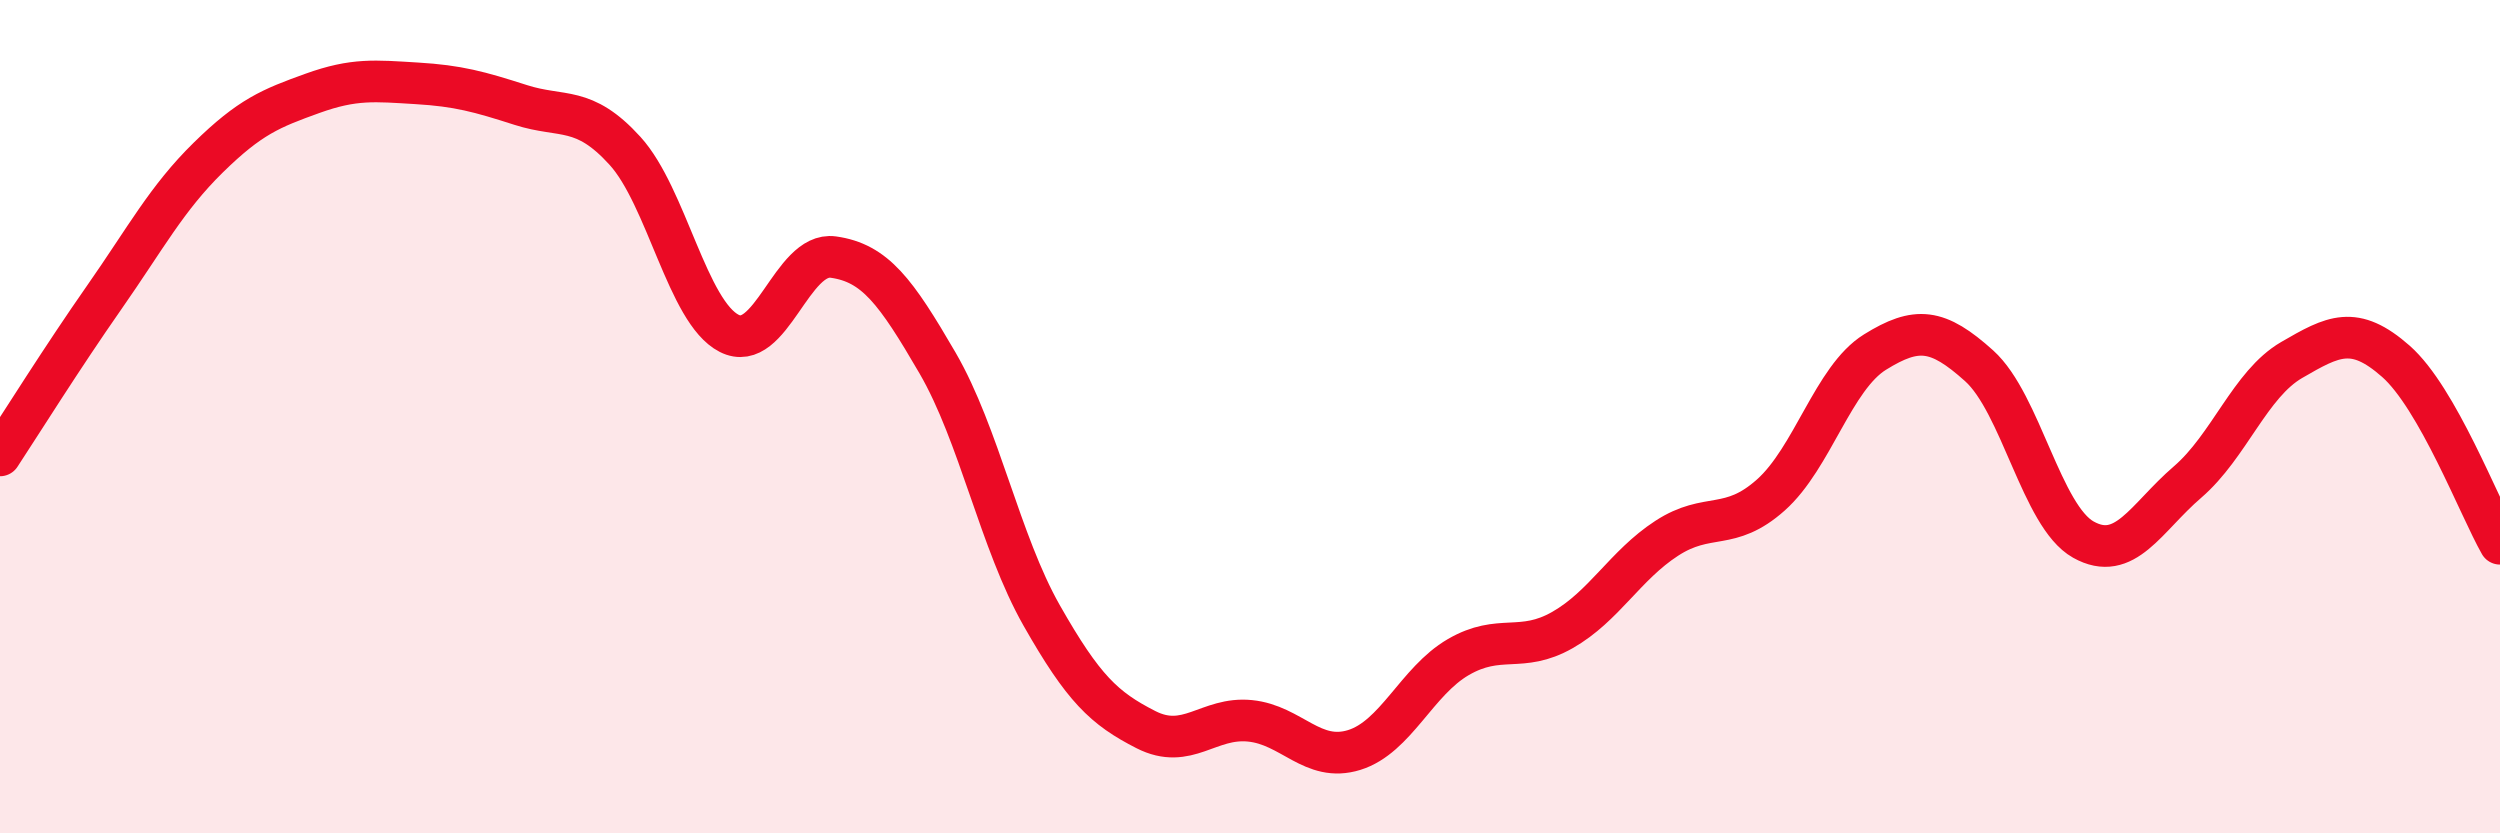
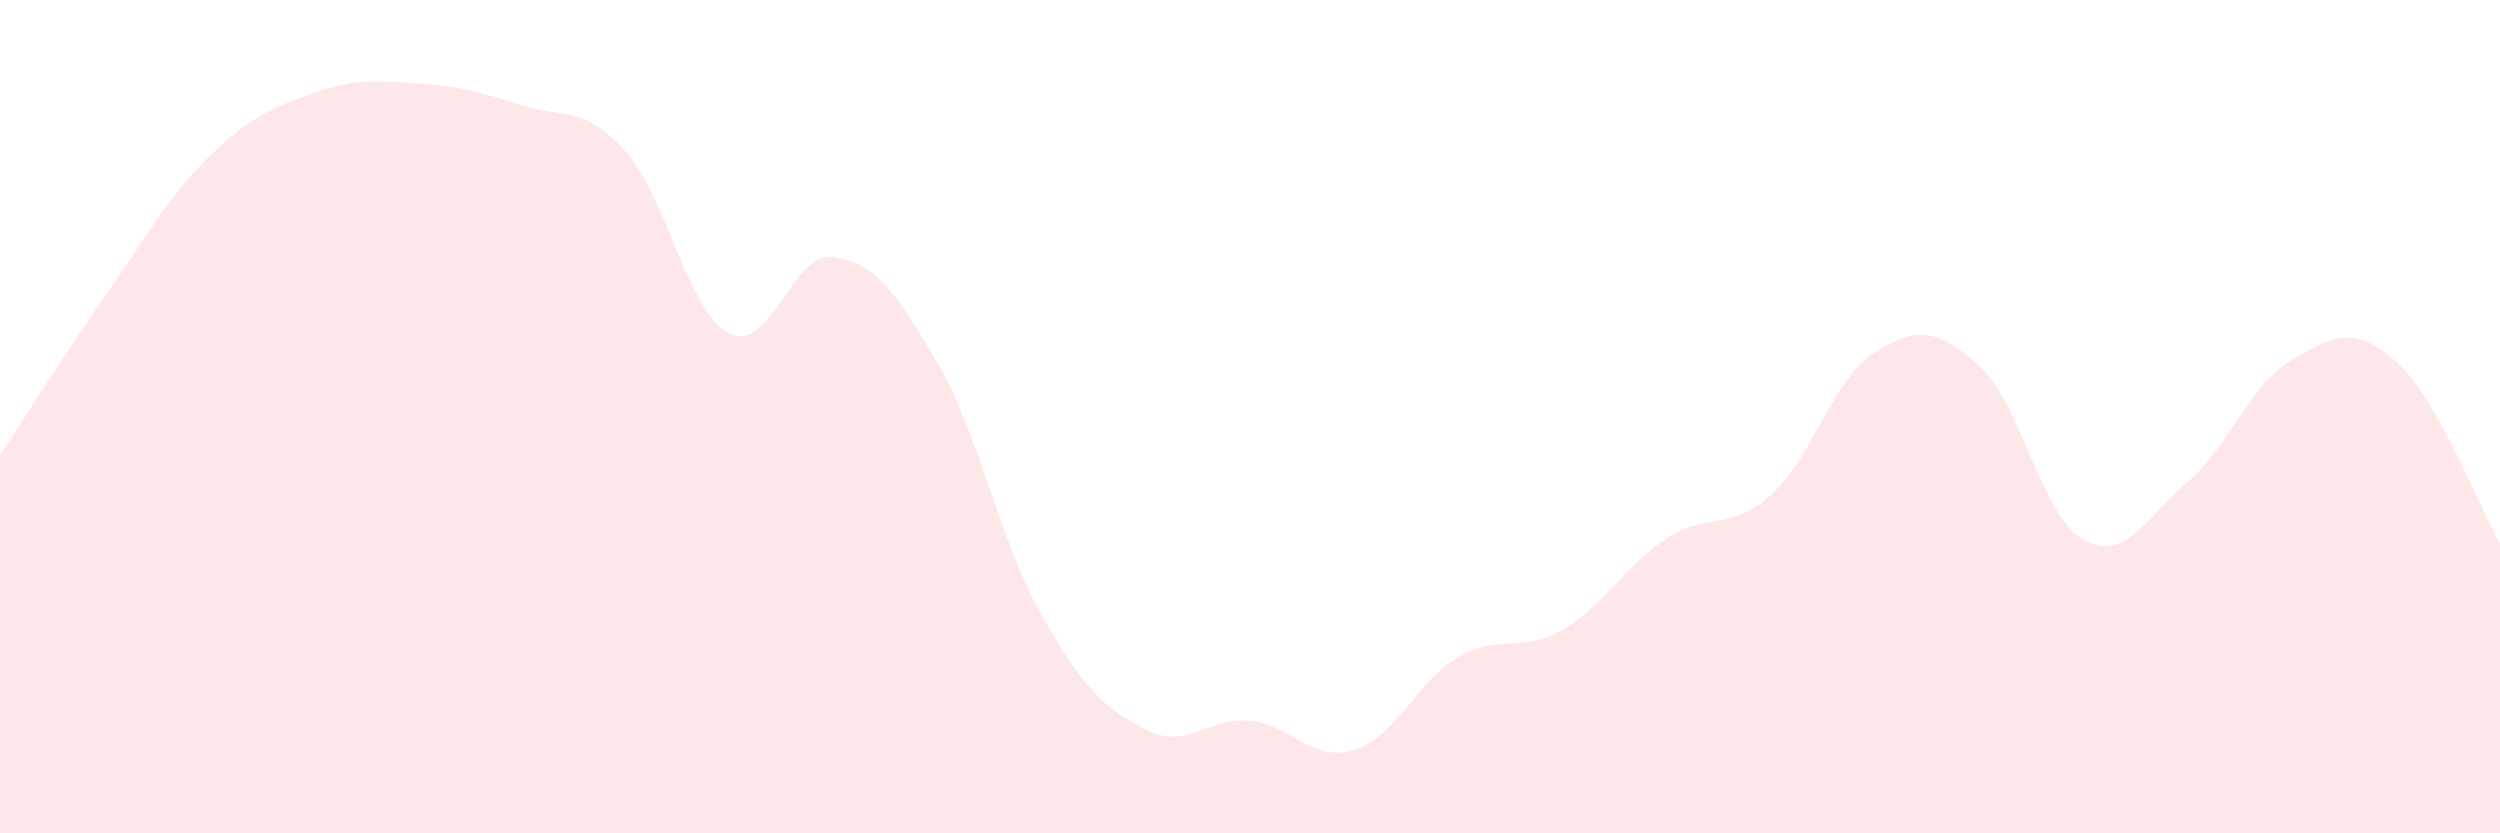
<svg xmlns="http://www.w3.org/2000/svg" width="60" height="20" viewBox="0 0 60 20">
  <path d="M 0,10.93 C 0.5,10.17 1.5,8.57 2.5,7.14 C 3.5,5.71 4,4.76 5,3.78 C 6,2.8 6.5,2.6 7.5,2.24 C 8.5,1.88 9,1.94 10,2 C 11,2.06 11.5,2.2 12.5,2.52 C 13.5,2.84 14,2.52 15,3.62 C 16,4.72 16.5,7.49 17.5,8 C 18.5,8.51 19,6.03 20,6.17 C 21,6.31 21.5,6.99 22.5,8.71 C 23.5,10.43 24,13.01 25,14.77 C 26,16.53 26.5,17 27.5,17.51 C 28.5,18.02 29,17.2 30,17.3 C 31,17.4 31.5,18.31 32.5,18 C 33.5,17.69 34,16.35 35,15.77 C 36,15.19 36.5,15.69 37.5,15.12 C 38.5,14.55 39,13.57 40,12.92 C 41,12.27 41.5,12.77 42.5,11.88 C 43.5,10.99 44,9.07 45,8.45 C 46,7.83 46.5,7.88 47.5,8.78 C 48.5,9.68 49,12.39 50,12.95 C 51,13.51 51.5,12.43 52.5,11.57 C 53.5,10.71 54,9.22 55,8.64 C 56,8.06 56.5,7.79 57.5,8.67 C 58.5,9.55 59.5,12.17 60,13.05L60 20L0 20Z" fill="#EB0A25" opacity="0.1" stroke-linecap="round" stroke-linejoin="round" />
-   <path d="M 0,10.93 C 0.5,10.17 1.5,8.57 2.5,7.14 C 3.5,5.71 4,4.76 5,3.78 C 6,2.8 6.5,2.6 7.5,2.24 C 8.5,1.88 9,1.94 10,2 C 11,2.06 11.5,2.2 12.5,2.52 C 13.5,2.84 14,2.52 15,3.62 C 16,4.72 16.5,7.49 17.5,8 C 18.5,8.51 19,6.03 20,6.17 C 21,6.31 21.5,6.99 22.5,8.71 C 23.5,10.43 24,13.01 25,14.77 C 26,16.53 26.5,17 27.5,17.51 C 28.5,18.02 29,17.2 30,17.3 C 31,17.4 31.5,18.31 32.5,18 C 33.5,17.69 34,16.35 35,15.77 C 36,15.19 36.5,15.69 37.5,15.12 C 38.5,14.55 39,13.57 40,12.92 C 41,12.27 41.5,12.77 42.5,11.88 C 43.5,10.99 44,9.07 45,8.45 C 46,7.83 46.5,7.88 47.5,8.78 C 48.5,9.68 49,12.39 50,12.95 C 51,13.51 51.5,12.43 52.5,11.57 C 53.5,10.71 54,9.22 55,8.64 C 56,8.06 56.5,7.79 57.5,8.67 C 58.5,9.55 59.5,12.17 60,13.05" stroke="#EB0A25" stroke-width="1" fill="none" stroke-linecap="round" stroke-linejoin="round" />
</svg>